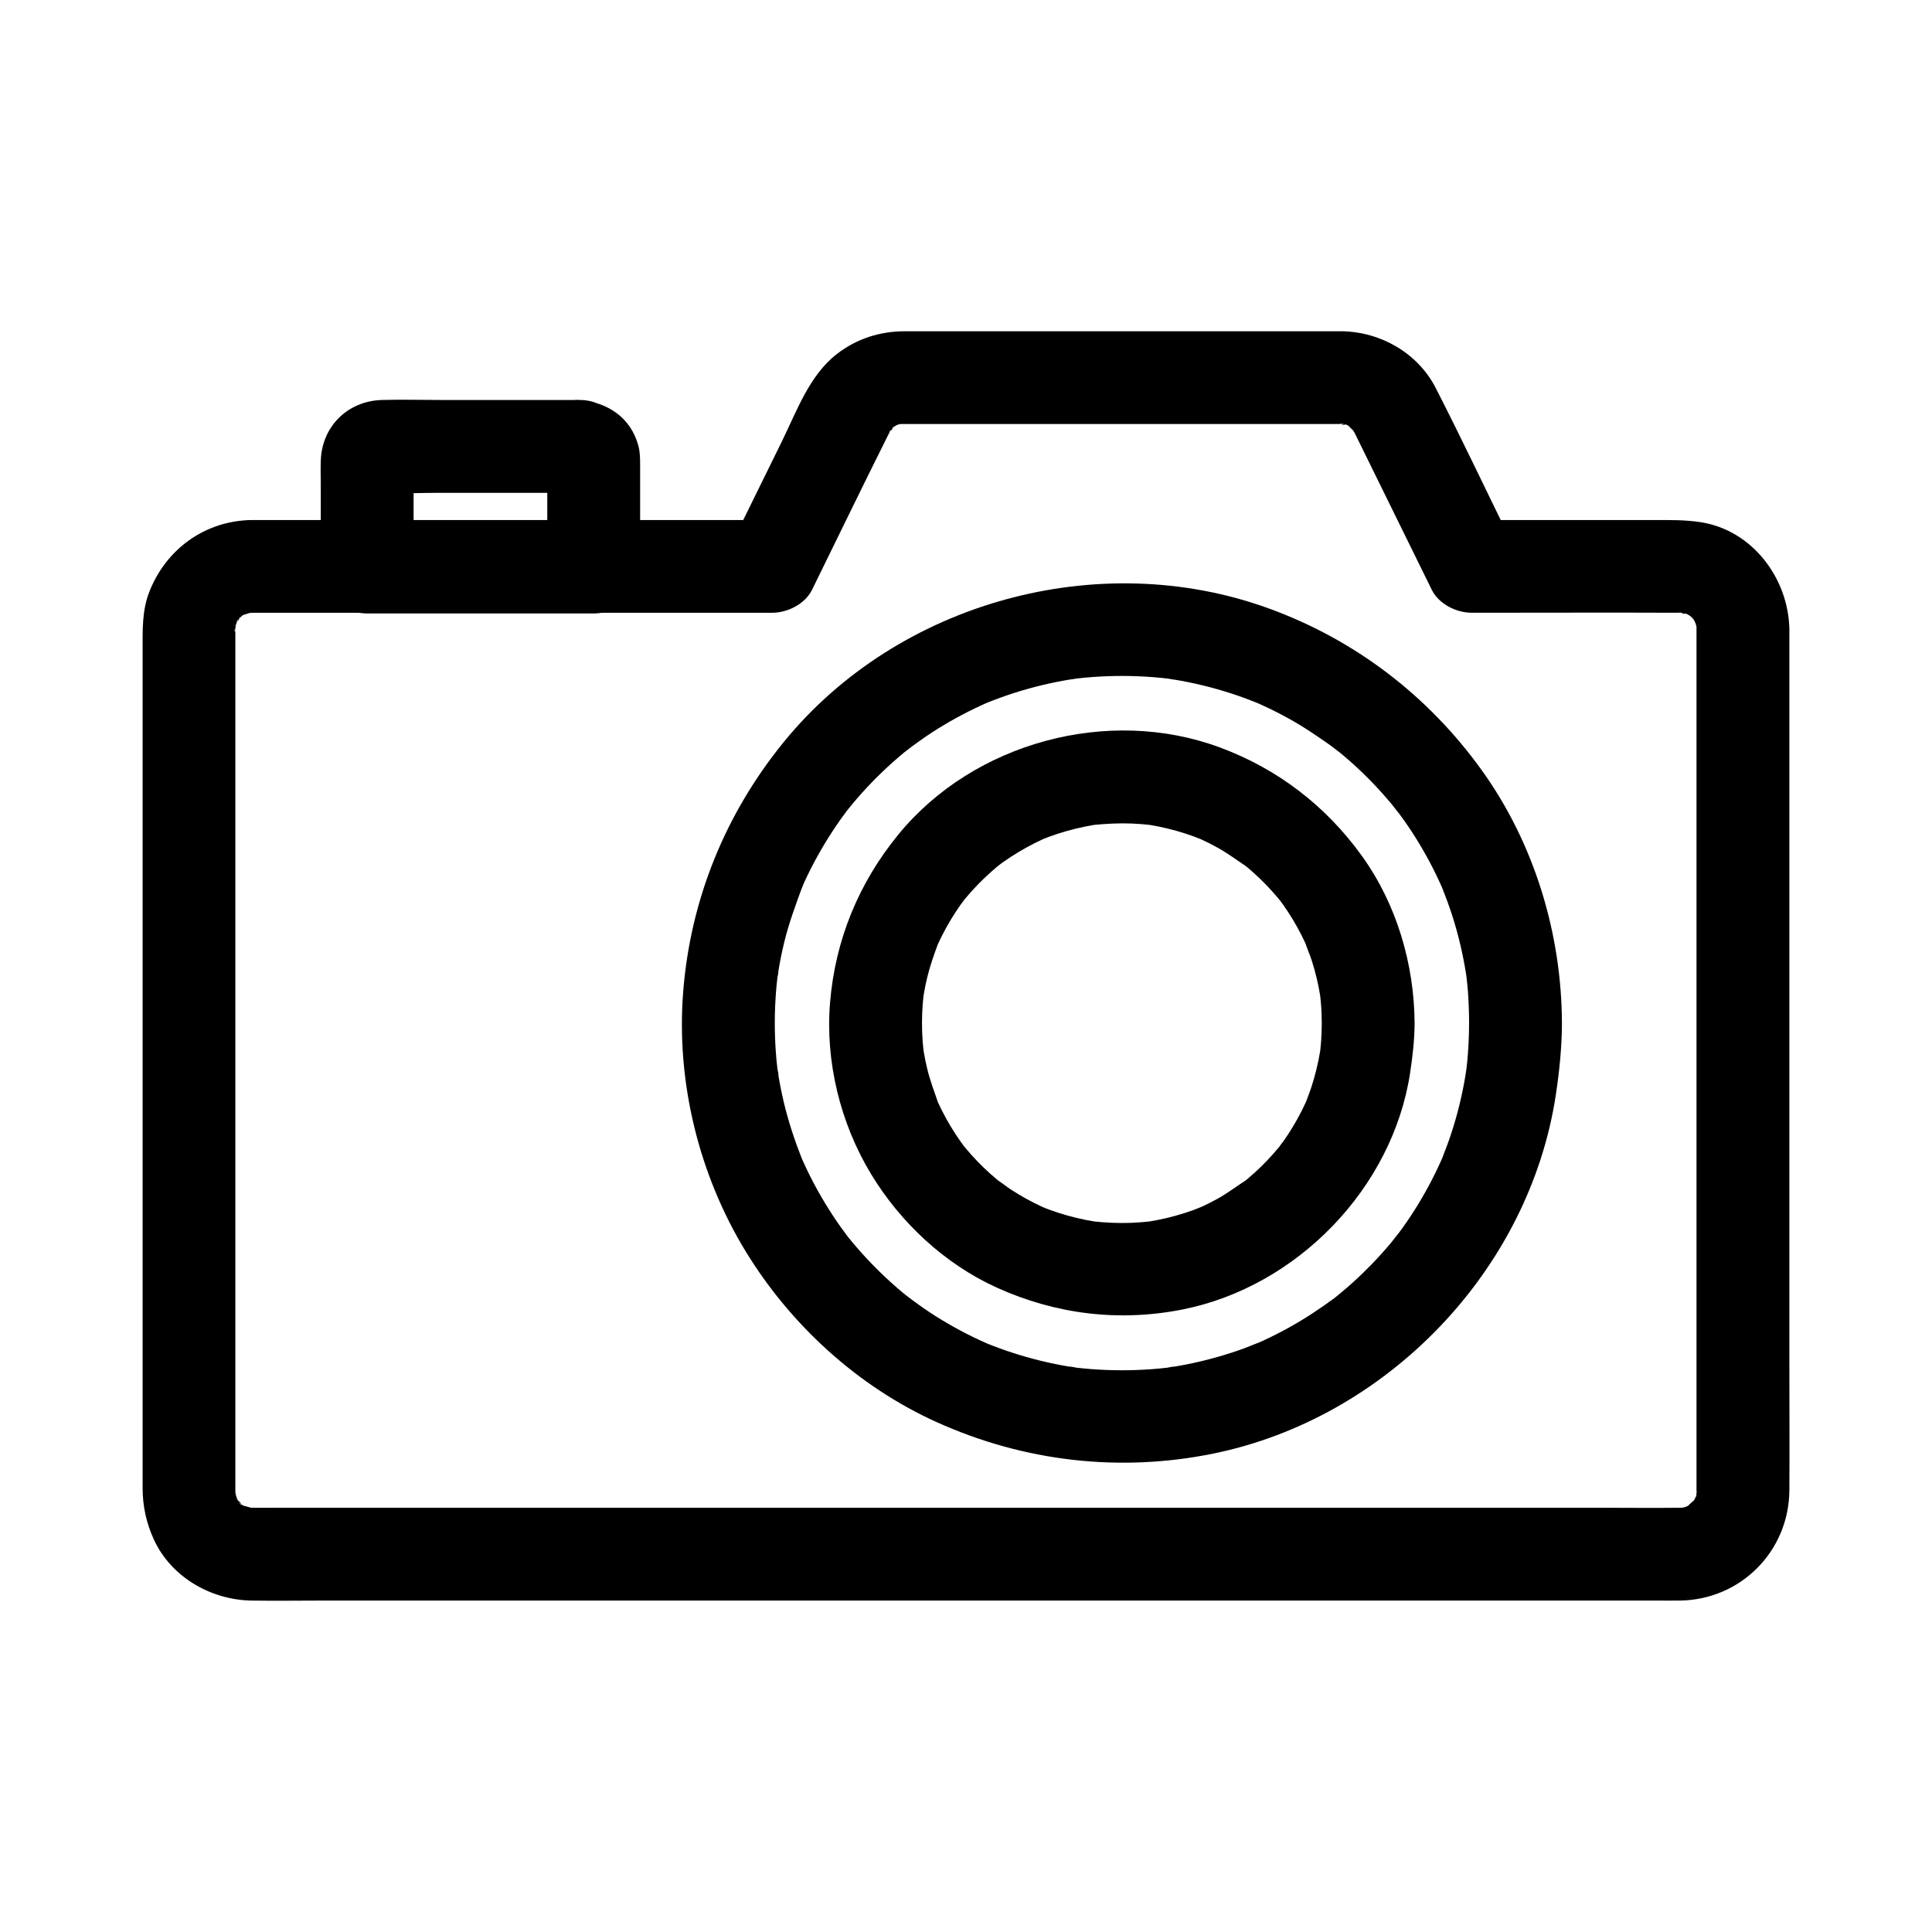
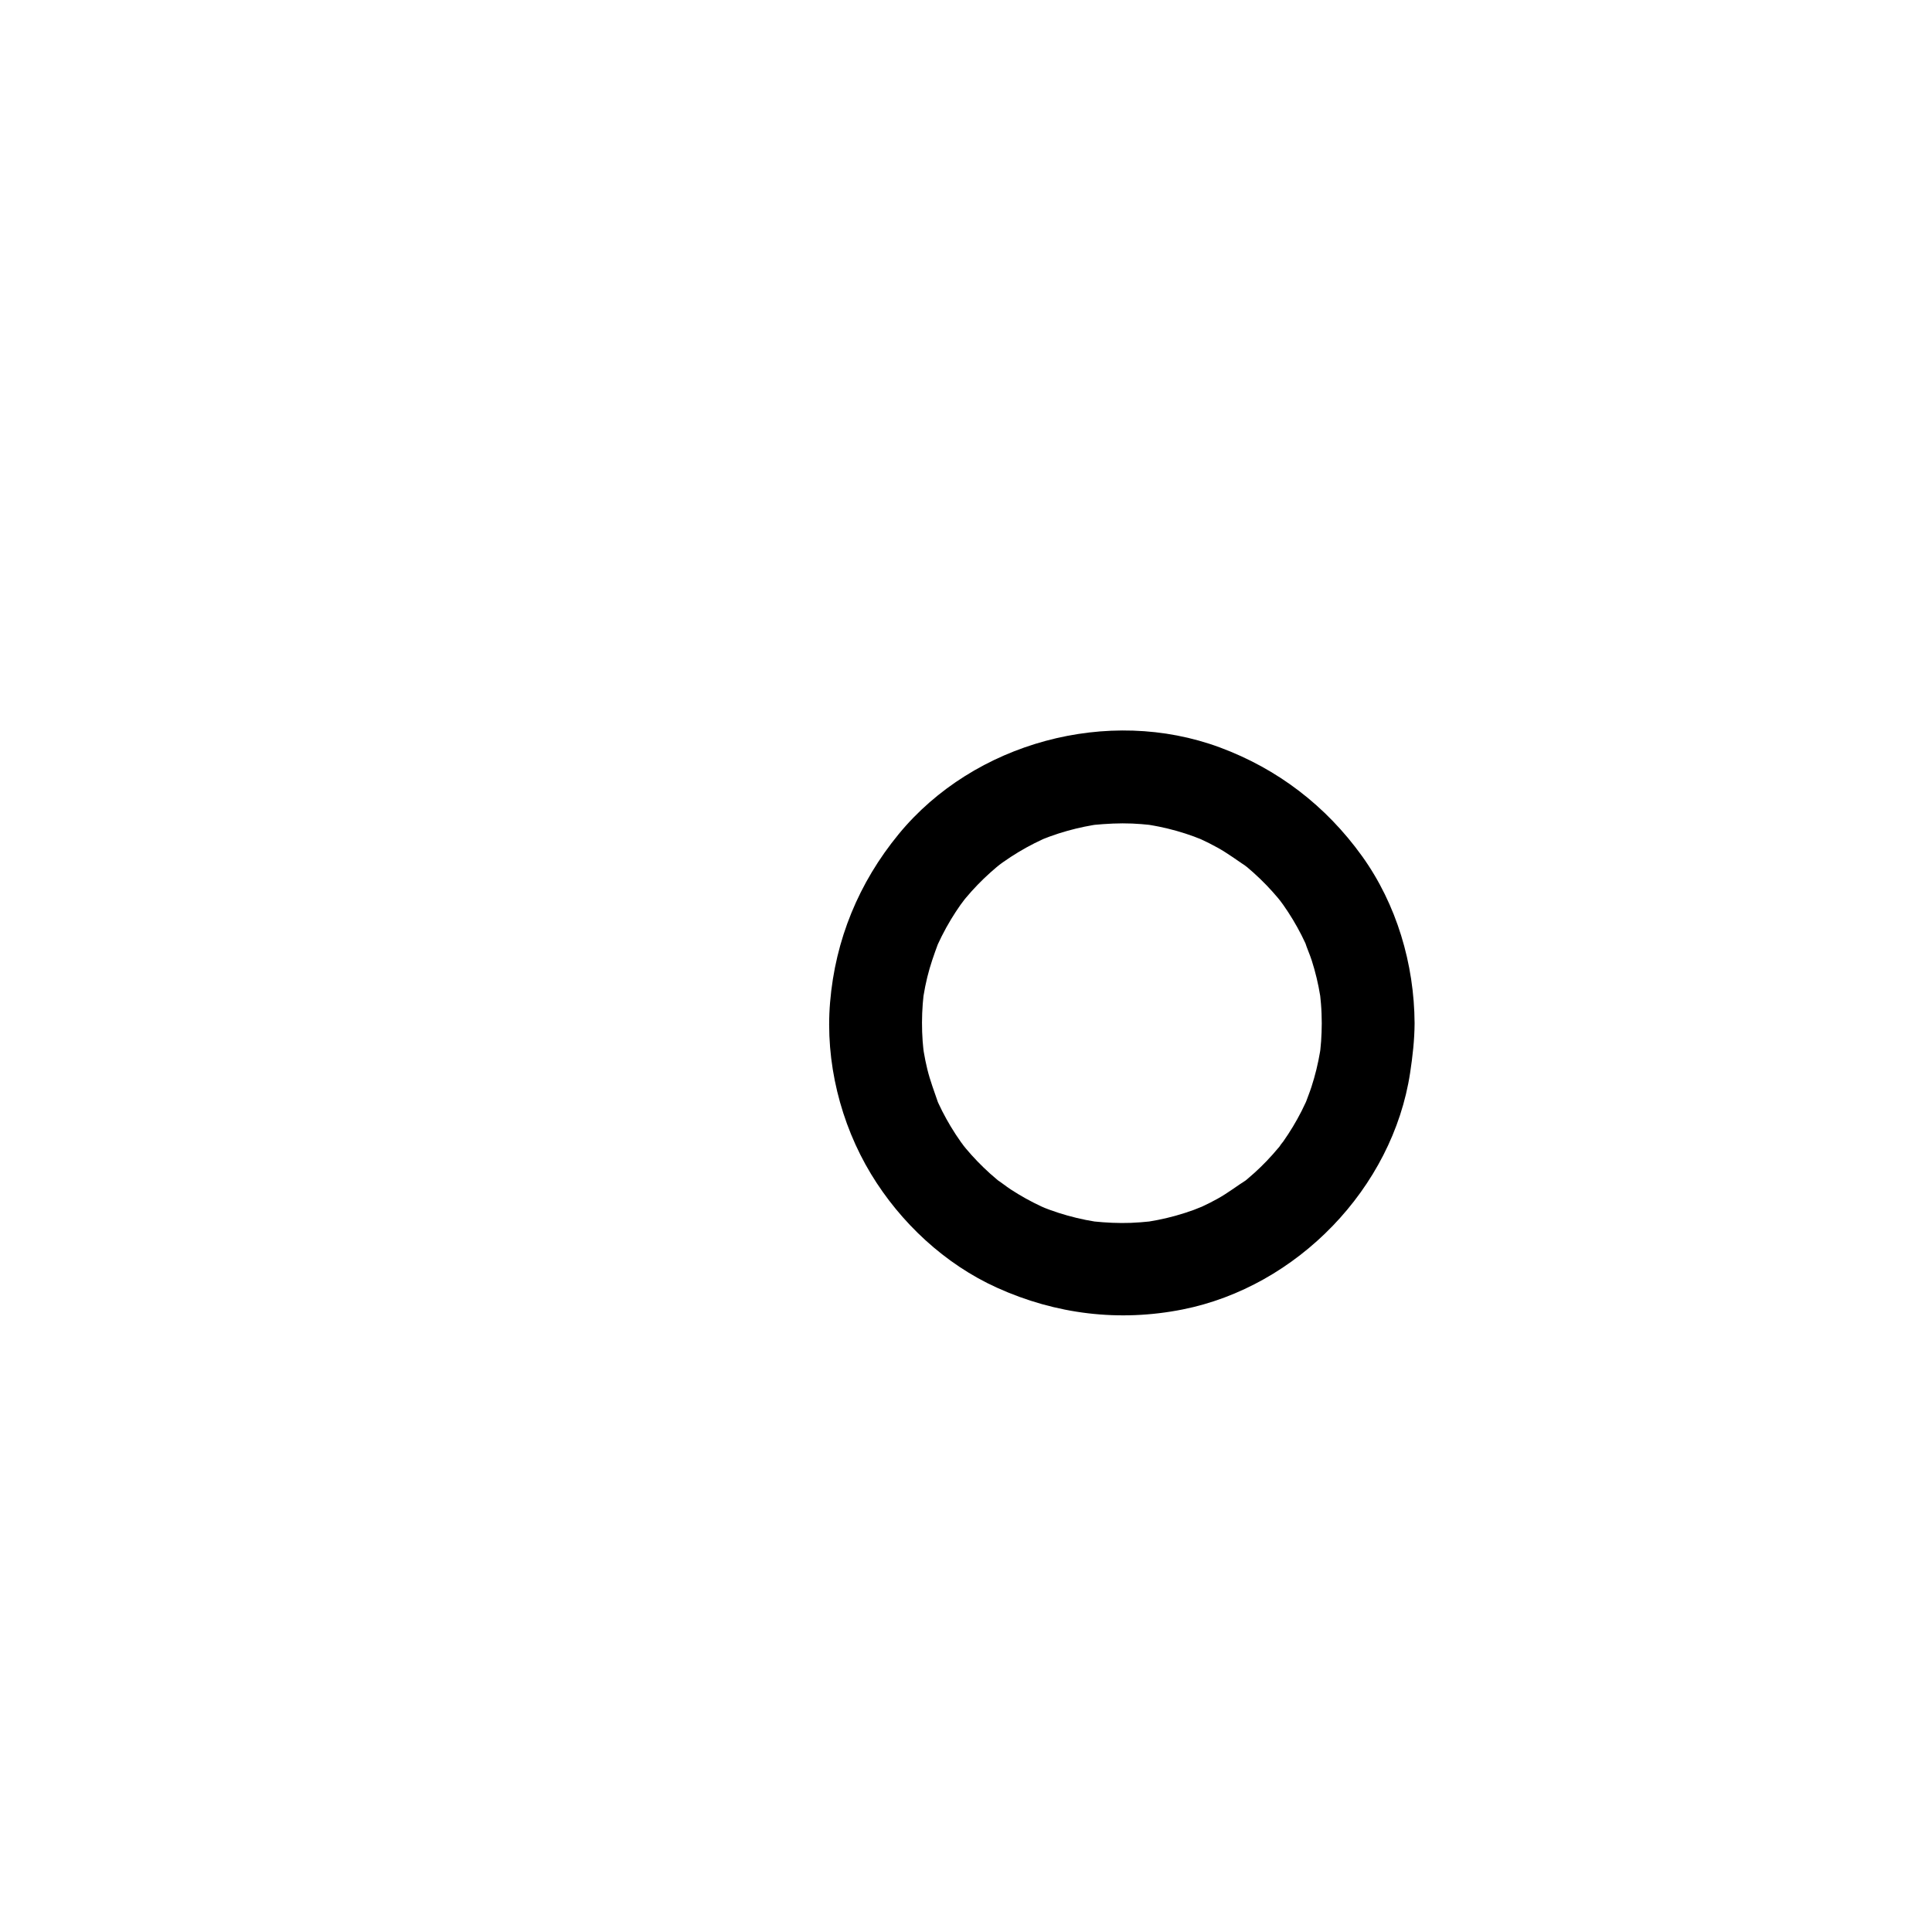
<svg xmlns="http://www.w3.org/2000/svg" fill="#000000" width="800px" height="800px" version="1.1" viewBox="144 144 512 512">
  <g>
-     <path d="m593.59 310.64v27.148 63.281 72.406 53.73c0 3.812 0.016 7.633 0 11.445 0 0.227 0.004 0.453 0 0.676-0.004 0.23-0.016 0.621-0.016 0.703 0.012 0.988-0.574 1.77 0.234-1.27-0.113 0.418-0.156 0.867-0.266 1.289-0.129 0.512-0.383 1.043-0.473 1.555-0.246 1.465 1.531-2.789 0.344-0.875-0.223 0.363-0.41 0.746-0.629 1.113-0.168 0.27-0.344 0.535-0.531 0.793-0.547 0.766-0.23 0.359 0.949-1.234-0.414 0.254-2.981 2.559-1.043 1.227 1.898-1.309-0.93 0.473-1.418 0.777-1.574 0.973 0.93-0.449 1.176-0.453-0.457 0.012-1.086 0.367-1.543 0.492-0.492 0.133-1.152 0.145-1.605 0.348 0.648-0.094 1.301-0.188 1.945-0.277-0.453 0.035-0.898 0.055-1.352 0.055h-0.289c-7.18 0.09-14.367 0-21.543 0h-48.887-65.922-73.121-70.371-57.656-34.992c-1.965 0-3.926 0.031-5.883 0h-0.098c-0.492-0.012-2.613-0.336-0.383 0.082 2.5 0.469-1.727-0.695-2.18-0.703 0.25 0.004 2.75 1.434 1.176 0.453-0.359-0.223-0.746-0.41-1.113-0.629-0.328-0.207-2.156-1.422-0.305-0.145 1.766 1.219 0.156 0.043-0.184-0.297-0.25-0.25-0.59-0.762-0.859-0.93 1.609 1 1.422 2.078 0.766 0.973-0.27-0.453-0.535-0.926-0.828-1.363-1.379-2.117 0.363 1.598 0.191 0.59-0.152-0.91-0.492-1.945-0.734-2.848 0.836 3.129 0.246 1.871 0.223 0.586v-0.168c-0.004-0.355 0-0.707 0-1.062v-36.555-67.242-70.691-46.902-4.856c0-0.348-0.004-0.699 0-1.047v-0.176c0.012-0.438 0.082-0.941 0.055-1.363 0.195 2.715-0.449 2.367-0.156 1.293 0.168-0.629 0.348-1.258 0.508-1.895 0.551-2.199-1.25 2.047-0.379 0.855 0.305-0.414 0.5-0.961 0.773-1.398 0.211-0.34 0.551-0.707 0.715-1.055-1.086 2.352-1.496 1.75-0.715 1.023 0.355-0.328 0.84-0.723 1.133-1.105 0.879-1.16-2.668 1.688-0.738 0.555 0.367-0.215 0.715-0.461 1.082-0.676 0.277-0.164 0.562-0.309 0.852-0.449 0.855-0.418 0.367-0.215-1.465 0.594 0.879-0.082 1.957-0.574 2.824-0.781 1.57-0.379-3.359 0.145-0.945 0.176 0.098 0 0.586-0.012 0.684-0.016h0.277c1.566-0.02 3.129 0 4.695 0h58.121 64.016 10.867c4.09 0 8.746-2.281 10.621-6.09 6.695-13.613 13.297-27.273 20.082-40.84 0.062-0.129 0.121-0.254 0.188-0.383 0.223-0.422 0.461-0.832 0.688-1.254 0.605-1.137 0.871-0.195-0.703 0.758 0.285-0.172 0.727-0.836 0.93-1.043 0.363-0.379 1.992-1.543 0.316-0.422-1.84 1.234 1.012-0.5 1.371-0.723 1.309-0.797-2.504 0.82-1.023 0.422 0.449-0.121 0.887-0.289 1.34-0.402 2.824-0.715-2.723 0.055 0.23-0.035 0.145-0.004 0.266-0.004 0.402-0.012 1.156-0.02 2.316 0 3.473 0h20.336 61.988 23.719 6.051c0.34 0 0.68-0.004 1.02 0h0.043c0.223 0.004 1.156 0.152 1.434 0.062-1.539 0.496-2.574-0.496-1.18-0.109 0.438 0.121 0.898 0.27 1.348 0.375 1.859 0.438-0.762-0.25-1.004-0.469 0.277 0.246 0.879 0.449 1.227 0.656 0.301 0.176 0.59 0.363 0.875 0.562 0.766 0.531 0.395 0.242-1.113-0.871 0.152 0.453 1.535 1.648 1.945 1.996-0.305-0.262-1.492-2.43-0.703-0.758 0.203 0.422 0.477 0.836 0.688 1.254 0.074 0.145 0.145 0.289 0.211 0.434 0.496 0.992 0.984 1.996 1.473 2.996 1.93 3.922 3.856 7.836 5.781 11.758 4.012 8.156 8.023 16.316 12.035 24.473 0.254 0.523 0.512 1.043 0.766 1.566 1.875 3.809 6.527 6.09 10.621 6.09 18.215 0 36.43-0.074 54.641 0 0.227 0 0.449-0.004 0.676 0 1.574 0.031 2.016 0.789-0.59-0.223 0.59 0.227 1.309 0.254 1.918 0.434 0.32 0.094 0.875 0.375 1.23 0.41-1.934-0.855-2.328-1.008-1.176-0.453 0.188 0.102 0.375 0.203 0.562 0.305 0.512 0.289 1.062 0.82 1.605 1.039-0.496-0.379-1-0.758-1.496-1.137 0.32 0.277 0.629 0.562 0.93 0.859 0.203 0.203 0.59 0.762 0.859 0.93-1.246-1.676-1.5-2.004-0.766-0.973 0.184 0.262 0.348 0.531 0.508 0.809 0.242 0.402 0.438 1.086 0.754 1.41-0.246-0.586-0.492-1.172-0.738-1.75 0.152 0.402 0.289 0.816 0.41 1.23 0.121 0.422 0.195 0.852 0.316 1.27 0.559 2.039-0.164-3.266-0.102 0.09 0.129 6.43 5.566 12.602 12.301 12.301 6.555-0.297 12.438-5.406 12.301-12.301-0.27-13.418-9.855-26.164-23.527-28.254-4.184-0.641-8.211-0.562-12.422-0.562h-37.727-10.453c3.543 2.031 7.078 4.059 10.621 6.09-6.731-13.684-13.246-27.496-20.195-41.074-4.746-9.266-14.543-14.855-24.828-15.047-0.992-0.02-1.992 0-2.992 0h-20.254-63.25-23.797c-1.883 0-3.766-0.004-5.648 0-6.602 0.023-12.699 1.977-17.922 6.016-7.316 5.652-10.648 15.152-14.613 23.219-4.137 8.41-8.27 16.816-12.41 25.227-0.27 0.551-0.543 1.102-0.812 1.652 3.543-2.031 7.078-4.059 10.621-6.09h-40.969-70.957-22.375c-1.215 0-2.434-0.02-3.652 0-12.336 0.215-22.672 7.703-27.098 19.121-1.918 4.945-1.738 10.109-1.738 15.281v18.488 62.52 73.309 55.59c0 4.098-0.012 8.195 0 12.297 0.012 4.777 0.988 9.227 2.977 13.566 4.562 9.953 15.098 16.004 25.855 16.184 6.277 0.102 12.57 0 18.848 0h47.383 65.668 73.934 71.648 59.004 35.938c2.066 0 4.133 0.031 6.199 0 16.09-0.242 28.852-13.125 28.949-29.215 0.07-11.109 0-22.219 0-33.328v-66.891-72.113-48.992-6.981c0-6.434-5.656-12.594-12.301-12.301-6.664 0.285-12.305 5.391-12.305 12.289z" />
-     <path d="m533.32 415.15c-0.012 2.754-0.109 5.504-0.32 8.25-0.098 1.246-0.215 2.484-0.359 3.723-0.062 0.562-0.148 1.117-0.207 1.676 0.418-4.191 0.102-0.871-0.051 0.062-0.859 5.25-2.121 10.43-3.777 15.484-0.746 2.289-1.598 4.531-2.481 6.773-0.906 2.309 1.238-2.789 0.227-0.531-0.266 0.594-0.527 1.191-0.797 1.785-0.633 1.379-1.293 2.746-1.988 4.094-2.262 4.414-4.84 8.664-7.711 12.707-0.746 1.055-1.543 2.066-2.293 3.113 2.465-3.449-0.242 0.246-0.895 1.027-1.652 1.973-3.375 3.887-5.164 5.738-1.645 1.691-3.34 3.332-5.094 4.91-0.953 0.859-1.93 1.707-2.918 2.527-0.492 0.414-0.992 0.82-1.492 1.227-2.543 2.051 1.664-1.211-0.051 0.059-3.984 2.953-8.102 5.688-12.449 8.09-2.273 1.258-4.594 2.43-6.957 3.512-0.59 0.27-1.191 0.531-1.785 0.797-1.797 0.809 1.031-0.438 1.137-0.473-1.441 0.492-2.84 1.137-4.269 1.656-4.981 1.805-10.098 3.227-15.293 4.25-1.207 0.234-2.414 0.453-3.633 0.648-0.551 0.09-1.117 0.145-1.664 0.254 3.828-0.777 1.52-0.195 0.59-0.09-2.824 0.336-5.664 0.547-8.508 0.648-5.379 0.191-10.766-0.02-16.109-0.648-0.93-0.109-3.238-0.688 0.59 0.09-0.656-0.133-1.332-0.195-1.996-0.305-1.324-0.215-2.641-0.457-3.957-0.727-2.602-0.531-5.191-1.16-7.742-1.891-2.32-0.664-4.621-1.406-6.894-2.231-1.23-0.449-2.449-0.93-3.664-1.41-2.309-0.906 2.789 1.238 0.531 0.227-0.793-0.355-1.59-0.703-2.375-1.074-4.5-2.102-8.855-4.523-13.012-7.246-2.164-1.418-4.211-2.973-6.312-4.473 3.352 2.391 0.234 0.152-0.535-0.48-1.156-0.953-2.293-1.938-3.41-2.941-3.824-3.445-7.394-7.172-10.672-11.141-0.41-0.496-0.809-1.004-1.215-1.5-1.23-1.5 0.676 0.875 0.734 0.965-0.738-1.059-1.551-2.062-2.293-3.113-1.496-2.106-2.906-4.269-4.242-6.484-1.34-2.219-2.594-4.492-3.766-6.805-0.586-1.16-1.152-2.332-1.691-3.519-0.184-0.395-0.359-0.793-0.535-1.188-1.344-3.031 0.754 1.949-0.035-0.062-1.934-4.914-3.59-9.902-4.812-15.051-0.566-2.387-1.047-4.789-1.445-7.207-0.109-0.66-0.172-1.34-0.305-1.996 0.777 3.828 0.195 1.52 0.09 0.59-0.188-1.574-0.336-3.16-0.449-4.742-0.375-5.266-0.359-10.555 0.051-15.816 0.109-1.359 0.234-2.711 0.398-4.059 0.109-0.93 0.688-3.238-0.09 0.59 0.133-0.656 0.195-1.332 0.305-1.996 0.434-2.637 0.965-5.258 1.598-7.852 1.258-5.16 3.109-10.023 4.906-15.008-1.406 3.906-0.102 0.281 0.324-0.648 0.543-1.18 1.105-2.356 1.691-3.519 1.172-2.312 2.426-4.586 3.766-6.805 1.332-2.215 2.75-4.375 4.242-6.484 0.684-0.965 1.406-1.898 2.102-2.859 0.949-1.309-2.023 2.527-0.543 0.707 0.543-0.664 1.078-1.34 1.629-1.996 3.301-3.945 6.894-7.652 10.742-11.074 0.961-0.855 1.938-1.691 2.934-2.516 0.789-0.648 3.856-2.856 0.535-0.48 2.277-1.629 4.5-3.305 6.856-4.828 4.176-2.695 8.547-5.094 13.062-7.168 0.59-0.27 1.191-0.531 1.785-0.797 2.258-1.012-2.84 1.133-0.531 0.227 1.219-0.477 2.434-0.965 3.664-1.41 2.477-0.898 4.988-1.703 7.527-2.41 2.348-0.656 4.719-1.227 7.109-1.711 1.312-0.266 2.633-0.512 3.957-0.727 0.66-0.109 1.34-0.172 1.996-0.305-4.074 0.828-0.895 0.121 0.082 0.012 5.234-0.582 10.516-0.762 15.777-0.562 2.727 0.102 5.453 0.32 8.164 0.641 0.887 0.102 3.34 0.586-0.59-0.09 0.441 0.074 0.891 0.133 1.332 0.203 1.543 0.242 3.086 0.523 4.621 0.832 5.188 1.059 10.289 2.508 15.254 4.348 1.125 0.418 2.231 0.887 3.356 1.309 1.535 0.574-3-1.324-0.832-0.348 0.594 0.266 1.191 0.527 1.785 0.797 2.461 1.125 4.875 2.352 7.242 3.672 4.449 2.481 8.547 5.367 12.68 8.32-3.449-2.465 0.246 0.242 1.027 0.895 0.988 0.828 1.957 1.668 2.918 2.527 1.914 1.723 3.758 3.512 5.539 5.371 1.633 1.703 3.207 3.465 4.719 5.273 0.656 0.781 3.356 4.481 0.895 1.027 0.875 1.227 1.801 2.406 2.668 3.641 2.844 4.062 5.398 8.336 7.637 12.762 0.586 1.16 1.152 2.332 1.691 3.519 0.27 0.59 0.531 1.191 0.797 1.785 1.012 2.258-1.133-2.84-0.227-0.531 0.961 2.445 1.883 4.894 2.688 7.398 1.625 5.066 2.856 10.262 3.68 15.523 0.137 0.871 0.402 3.387-0.055-0.602 0.055 0.449 0.113 0.895 0.168 1.344 0.156 1.348 0.289 2.707 0.398 4.059 0.191 2.766 0.293 5.516 0.297 8.266 0.02 6.434 5.644 12.602 12.301 12.301 6.648-0.301 12.324-5.406 12.301-12.301-0.078-23.738-7.316-47.637-21.199-66.973-14.211-19.793-33.637-34.652-56.559-42.965-44.969-16.316-98.168-1.711-128.41 35.359-15.531 19.047-24.797 41.789-26.715 66.328-1.863 23.809 4.148 48.398 16.594 68.766 11.922 19.508 29.746 35.809 50.637 45.23 23.074 10.41 48.414 13.379 73.258 8.316 46.031-9.383 83.777-48.582 90.789-95.133 0.945-6.281 1.586-12.566 1.609-18.926 0.02-6.434-5.672-12.594-12.301-12.301-6.691 0.297-12.285 5.402-12.309 12.297z" />
    <path d="m494.28 415.15c-0.012 1.605-0.059 3.207-0.172 4.809-0.059 0.793-0.133 1.578-0.215 2.371-0.059 0.523-0.266 2.121 0.012 0.039 0.305-2.301-0.02 0-0.078 0.359-0.531 3.164-1.293 6.289-2.289 9.34-0.473 1.457-1.055 2.867-1.57 4.309-0.441 1.234 0.688-1.578 0.609-1.438-0.207 0.363-0.355 0.801-0.531 1.191-0.359 0.789-0.738 1.57-1.133 2.344-1.418 2.785-3.031 5.465-4.832 8.02-0.43 0.609-0.922 1.195-1.328 1.82 2.008-3.09 0.758-0.984 0.121-0.223-1.023 1.234-2.098 2.434-3.207 3.598-1.039 1.082-2.117 2.125-3.227 3.133-0.633 0.574-1.277 1.137-1.938 1.688-0.246 0.207-0.496 0.41-0.742 0.613-1.516 1.277 0.078-0.133 0.719-0.531-2.648 1.664-5.082 3.578-7.836 5.098-1.324 0.734-2.676 1.418-4.051 2.055-0.395 0.184-0.797 0.344-1.188 0.535-1.172 0.582 1.598-0.648 1.438-0.602-0.828 0.262-1.625 0.648-2.441 0.945-3.106 1.133-6.297 2.027-9.539 2.672-0.766 0.152-1.535 0.289-2.309 0.414-2.731 0.441 2.356-0.234 0.266-0.023-1.699 0.172-3.394 0.32-5.102 0.383-3.32 0.121-6.629-0.039-9.93-0.383-2.164-0.223 2.941 0.457 0.266 0.023-0.773-0.121-1.539-0.266-2.309-0.414-1.629-0.324-3.242-0.715-4.84-1.16-1.586-0.441-3.148-0.949-4.695-1.512-0.613-0.227-1.219-0.469-1.836-0.699-1.836-0.695 1.027 0.43 1.133 0.488-0.473-0.262-1-0.441-1.484-0.668-2.84-1.32-5.578-2.844-8.195-4.555-1.254-0.82-2.422-1.801-3.684-2.598 0.098 0.062 2.449 1.977 0.969 0.734-0.246-0.207-0.496-0.402-0.746-0.609-0.66-0.547-1.309-1.105-1.949-1.676-2.312-2.078-4.477-4.316-6.469-6.695-0.641-0.762-2.16-3.227-0.078-0.023-0.348-0.535-0.773-1.031-1.141-1.555-1-1.402-1.938-2.844-2.824-4.32-0.777-1.293-1.504-2.617-2.195-3.965-0.344-0.676-0.676-1.359-0.992-2.047-0.137-0.297-0.266-0.594-0.402-0.887-1.012-2.141 0.797 2.168 0.344 0.836-1.027-3.027-2.164-5.953-2.922-9.074-0.367-1.516-0.68-3.039-0.934-4.574-0.07-0.422-0.102-0.906-0.207-1.328-0.043-0.176 0.348 2.957 0.215 1.598-0.098-1.012-0.223-2.027-0.297-3.039-0.242-3.312-0.23-6.648 0.023-9.957 0.062-0.793 0.152-1.578 0.227-2.367 0.203-2.137-0.496 3.184-0.023 0.266 0.266-1.648 0.594-3.285 0.988-4.906 0.754-3.109 1.812-6.082 2.922-9.074 0.531-1.434-1.16 2.5-0.477 1.137 0.148-0.289 0.266-0.594 0.398-0.891 0.316-0.688 0.645-1.371 0.984-2.051 0.773-1.543 1.609-3.055 2.504-4.531 0.781-1.289 1.605-2.547 2.469-3.777 0.43-0.609 0.934-1.191 1.328-1.82 0.09-0.145-1.781 2.195-0.934 1.219 0.348-0.402 0.676-0.836 1.02-1.246 1.992-2.383 4.156-4.621 6.469-6.695 0.555-0.5 1.121-0.992 1.699-1.477 0.434-0.359 2.461-1.957 0.762-0.648-1.777 1.371 0.41-0.281 0.82-0.574 0.699-0.496 1.41-0.984 2.129-1.453 2.711-1.77 5.551-3.344 8.492-4.695 0.297-0.133 0.602-0.254 0.891-0.398 1.363-0.684-2.566 1.008-1.137 0.477 0.715-0.266 1.418-0.562 2.137-0.82 1.543-0.566 3.109-1.066 4.695-1.512 1.492-0.418 2.996-0.781 4.516-1.094 0.762-0.156 1.531-0.301 2.301-0.43 0.438-0.074 0.895-0.117 1.328-0.207-0.34 0.074-2.981 0.34-1.258 0.176 3.426-0.324 6.832-0.512 10.273-0.367 1.59 0.062 3.172 0.207 4.758 0.367 2.203 0.227-2.773-0.449-0.594-0.078 0.988 0.168 1.977 0.336 2.965 0.535 3.129 0.641 6.211 1.512 9.211 2.609 0.715 0.262 1.418 0.582 2.137 0.82 1.23 0.418-1.57-0.684-1.438-0.609 0.363 0.207 0.801 0.355 1.191 0.531 1.477 0.68 2.922 1.406 4.344 2.195 2.754 1.52 5.211 3.391 7.836 5.098-3.199-2.078-0.738-0.562 0.023 0.078 0.574 0.48 1.141 0.973 1.699 1.477 1.195 1.074 2.352 2.188 3.465 3.344 1.039 1.082 2.043 2.199 3.008 3.344 0.324 0.391 2.016 2.539 0.648 0.762-1.32-1.711 0.402 0.574 0.762 1.082 1.801 2.555 3.414 5.234 4.832 8.02 0.344 0.676 0.676 1.359 0.992 2.047 0.184 0.395 0.344 0.797 0.535 1.188 0.582 1.172-0.648-1.598-0.602-1.438 0.512 1.664 1.266 3.262 1.797 4.926 0.98 3.059 1.727 6.188 2.238 9.359 0.434 2.676-0.23-2.43-0.023-0.266 0.074 0.789 0.168 1.574 0.227 2.367 0.145 1.711 0.195 3.426 0.207 5.144 0.035 6.43 5.633 12.602 12.301 12.301 6.637-0.297 12.336-5.406 12.301-12.301-0.082-15.637-4.762-31.531-13.934-44.285-9.559-13.293-22.332-23.105-37.691-28.797-29.523-10.938-65.121-1.344-85.102 22.992-10.566 12.871-16.793 27.98-18.176 44.602-1.305 15.676 2.723 32.039 10.859 45.473 7.812 12.895 19.59 23.887 33.379 30.121 15.586 7.055 32.383 9.105 49.199 5.762 30.297-6.027 55.648-32.113 60.289-62.738 0.66-4.363 1.156-8.707 1.18-13.125 0.035-6.434-5.684-12.594-12.301-12.301-6.695 0.297-12.266 5.402-12.305 12.297z" />
-     <path d="m297.71 250h-36.934c-5.176 0-10.375-0.148-15.551 0-9.059 0.254-15.902 6.957-16.215 16.059-0.082 2.402 0 4.816 0 7.211v21.004c0 6.648 5.633 12.301 12.301 12.301h52.508 7.519c6.648 0 12.301-5.633 12.301-12.301v-17.809-9.305c0-1.738-0.02-3.453-0.496-5.164-2.055-7.363-8.066-11.34-15.434-11.996-6.426-0.574-12.582 6.066-12.301 12.301 0.32 7.16 5.418 11.684 12.301 12.301-4.328-0.391-9.039-3.949-8.676-8.574-0.016 0.223 0.012 0.441 0 0.664-0.035 0.953 0 1.918 0 2.875v9.809 14.914c4.098-4.098 8.203-8.203 12.301-12.301h-52.508-7.519c4.098 4.098 8.203 8.203 12.301 12.301v-16.852-9.797c0-0.551 0.043-1.117 0-1.668 0.34 4.254-4.188 9.078-8.668 8.633 0.121 0.012 0.25-0.004 0.375 0 4.894 0.262 9.883 0 14.785 0h23.344 14.27c6.434 0 12.594-5.656 12.301-12.301-0.305-6.672-5.41-12.305-12.305-12.305z" />
  </g>
</svg>